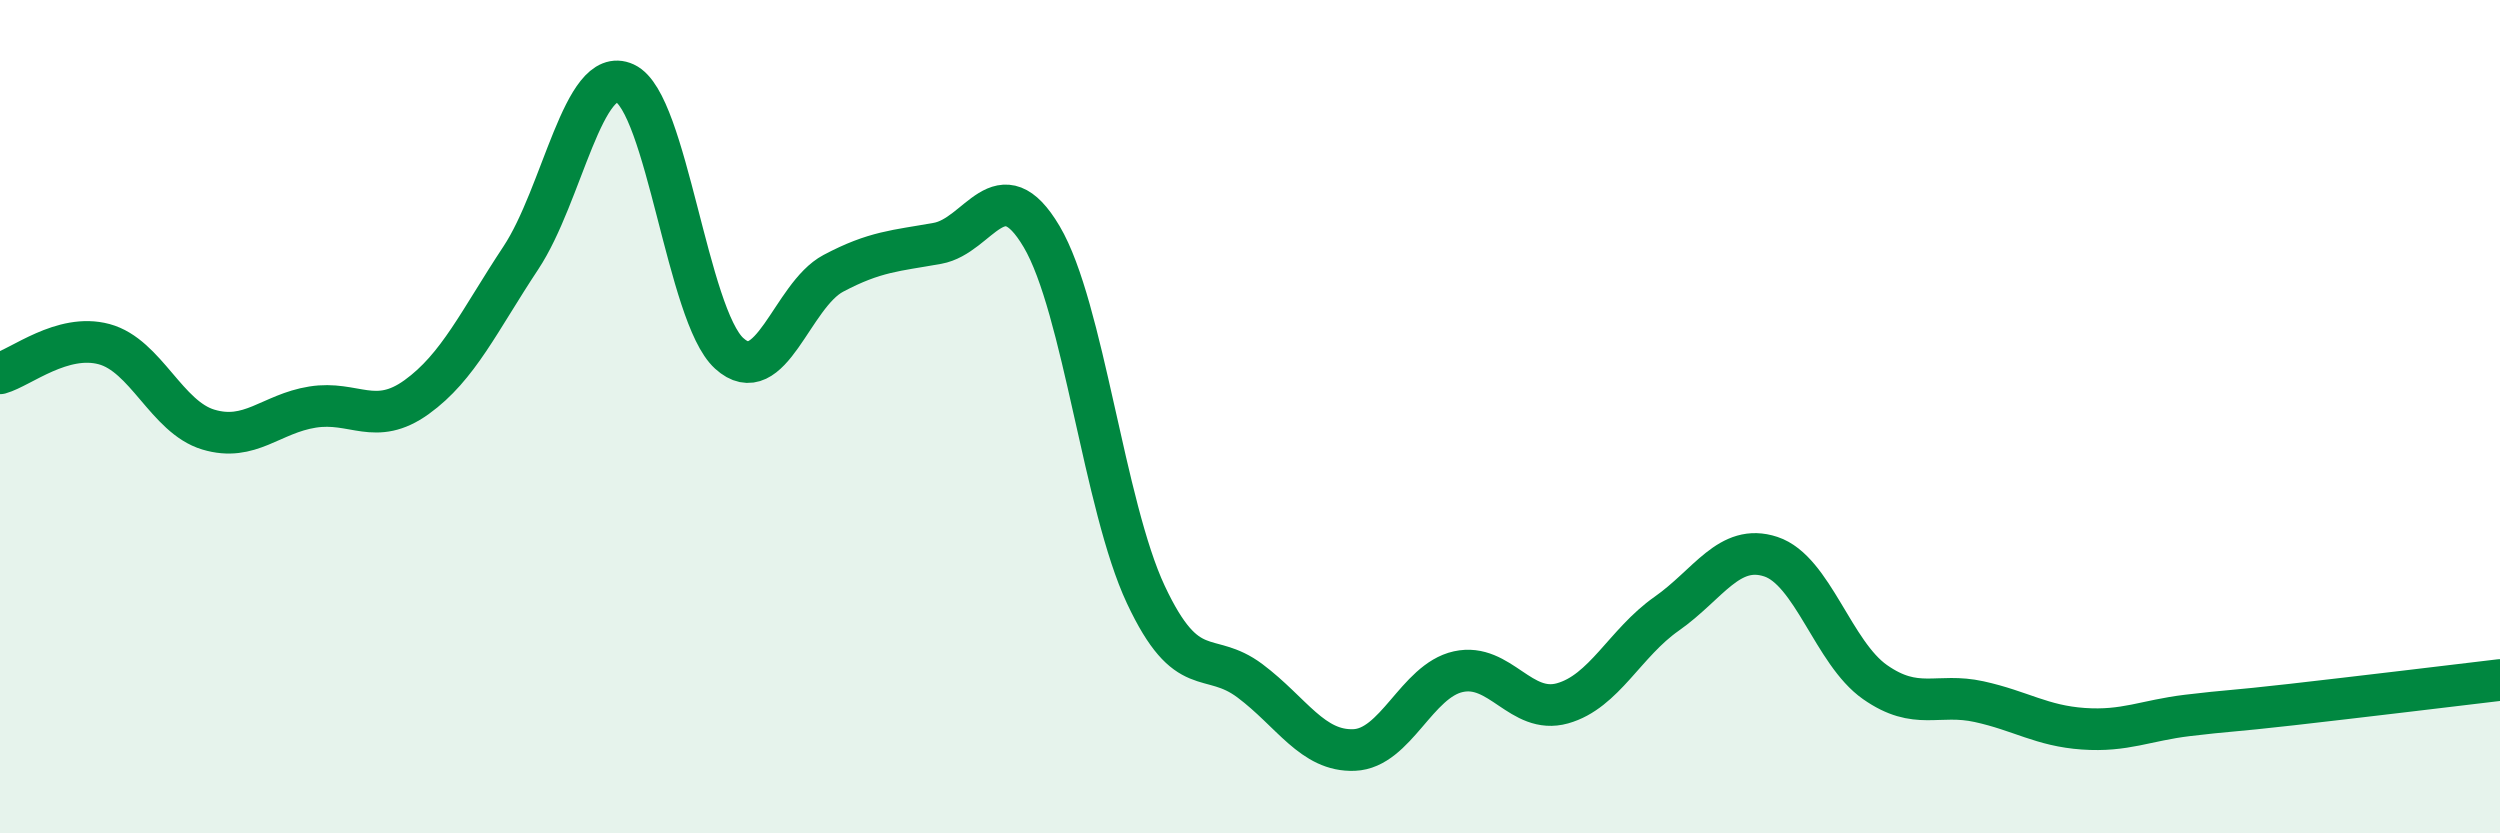
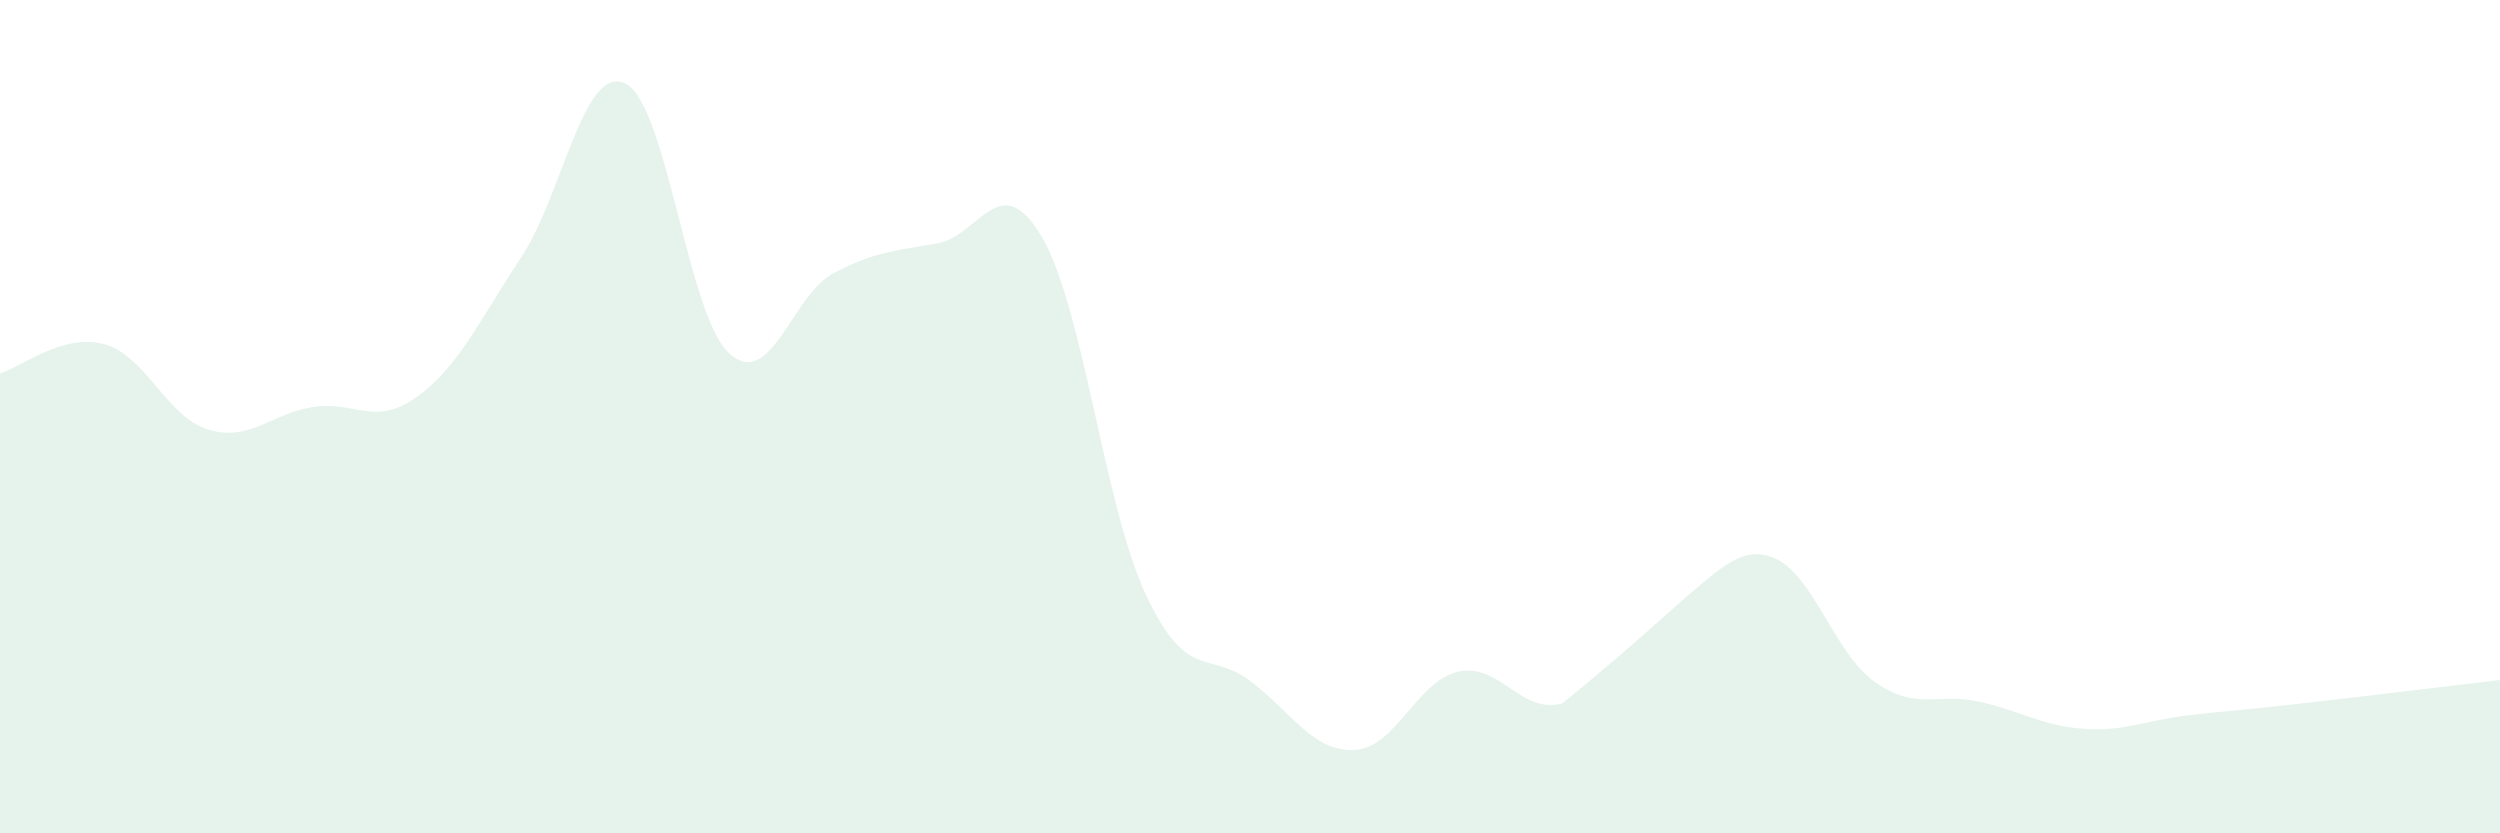
<svg xmlns="http://www.w3.org/2000/svg" width="60" height="20" viewBox="0 0 60 20">
-   <path d="M 0,8.96 C 0.5,8.82 1.5,7.99 2.5,8.26 C 3.5,8.53 4,10.01 5,10.31 C 6,10.61 6.5,9.93 7.5,9.77 C 8.5,9.61 9,10.25 10,9.53 C 11,8.81 11.5,7.7 12.5,6.19 C 13.5,4.68 14,1.54 15,2 C 16,2.46 16.5,7.57 17.5,8.48 C 18.5,9.39 19,7.09 20,6.56 C 21,6.03 21.5,6.02 22.5,5.84 C 23.5,5.66 24,3.99 25,5.68 C 26,7.37 26.5,12.14 27.5,14.27 C 28.5,16.4 29,15.59 30,16.34 C 31,17.09 31.5,18.04 32.5,18 C 33.5,17.96 34,16.34 35,16.12 C 36,15.9 36.5,17.16 37.5,16.88 C 38.5,16.6 39,15.43 40,14.73 C 41,14.03 41.5,13.03 42.5,13.36 C 43.5,13.69 44,15.67 45,16.37 C 46,17.07 46.5,16.62 47.5,16.84 C 48.5,17.06 49,17.42 50,17.49 C 51,17.56 51.5,17.29 52.5,17.17 C 53.5,17.05 53.5,17.08 55,16.91 C 56.5,16.74 59,16.44 60,16.32L60 20L0 20Z" fill="#008740" opacity="0.1" stroke-linecap="round" stroke-linejoin="round" />
-   <path d="M 0,8.96 C 0.5,8.82 1.5,7.99 2.5,8.26 C 3.5,8.53 4,10.01 5,10.31 C 6,10.61 6.5,9.93 7.5,9.77 C 8.5,9.61 9,10.25 10,9.53 C 11,8.81 11.5,7.7 12.5,6.19 C 13.5,4.68 14,1.54 15,2 C 16,2.46 16.5,7.57 17.5,8.48 C 18.5,9.39 19,7.09 20,6.56 C 21,6.03 21.5,6.02 22.5,5.84 C 23.5,5.66 24,3.99 25,5.68 C 26,7.37 26.5,12.14 27.5,14.27 C 28.5,16.4 29,15.59 30,16.34 C 31,17.09 31.5,18.04 32.5,18 C 33.5,17.96 34,16.34 35,16.12 C 36,15.9 36.5,17.16 37.5,16.88 C 38.5,16.6 39,15.43 40,14.73 C 41,14.03 41.5,13.03 42.5,13.36 C 43.5,13.69 44,15.67 45,16.37 C 46,17.07 46.5,16.62 47.5,16.84 C 48.5,17.06 49,17.42 50,17.49 C 51,17.56 51.5,17.29 52.5,17.17 C 53.5,17.05 53.5,17.08 55,16.91 C 56.5,16.74 59,16.44 60,16.32" stroke="#008740" stroke-width="1" fill="none" stroke-linecap="round" stroke-linejoin="round" />
+   <path d="M 0,8.96 C 0.5,8.82 1.5,7.99 2.5,8.26 C 3.5,8.53 4,10.01 5,10.31 C 6,10.61 6.5,9.93 7.5,9.77 C 8.5,9.61 9,10.25 10,9.53 C 11,8.81 11.5,7.7 12.5,6.19 C 13.5,4.68 14,1.54 15,2 C 16,2.46 16.5,7.57 17.5,8.48 C 18.5,9.39 19,7.09 20,6.56 C 21,6.03 21.5,6.02 22.5,5.84 C 23.5,5.66 24,3.99 25,5.68 C 26,7.37 26.5,12.14 27.5,14.27 C 28.5,16.4 29,15.59 30,16.34 C 31,17.09 31.5,18.04 32.5,18 C 33.5,17.96 34,16.34 35,16.12 C 36,15.9 36.5,17.16 37.5,16.88 C 41,14.03 41.5,13.03 42.5,13.36 C 43.5,13.69 44,15.67 45,16.37 C 46,17.07 46.5,16.62 47.5,16.84 C 48.5,17.06 49,17.42 50,17.49 C 51,17.56 51.5,17.29 52.5,17.17 C 53.5,17.05 53.5,17.08 55,16.91 C 56.5,16.74 59,16.44 60,16.32L60 20L0 20Z" fill="#008740" opacity="0.1" stroke-linecap="round" stroke-linejoin="round" />
</svg>